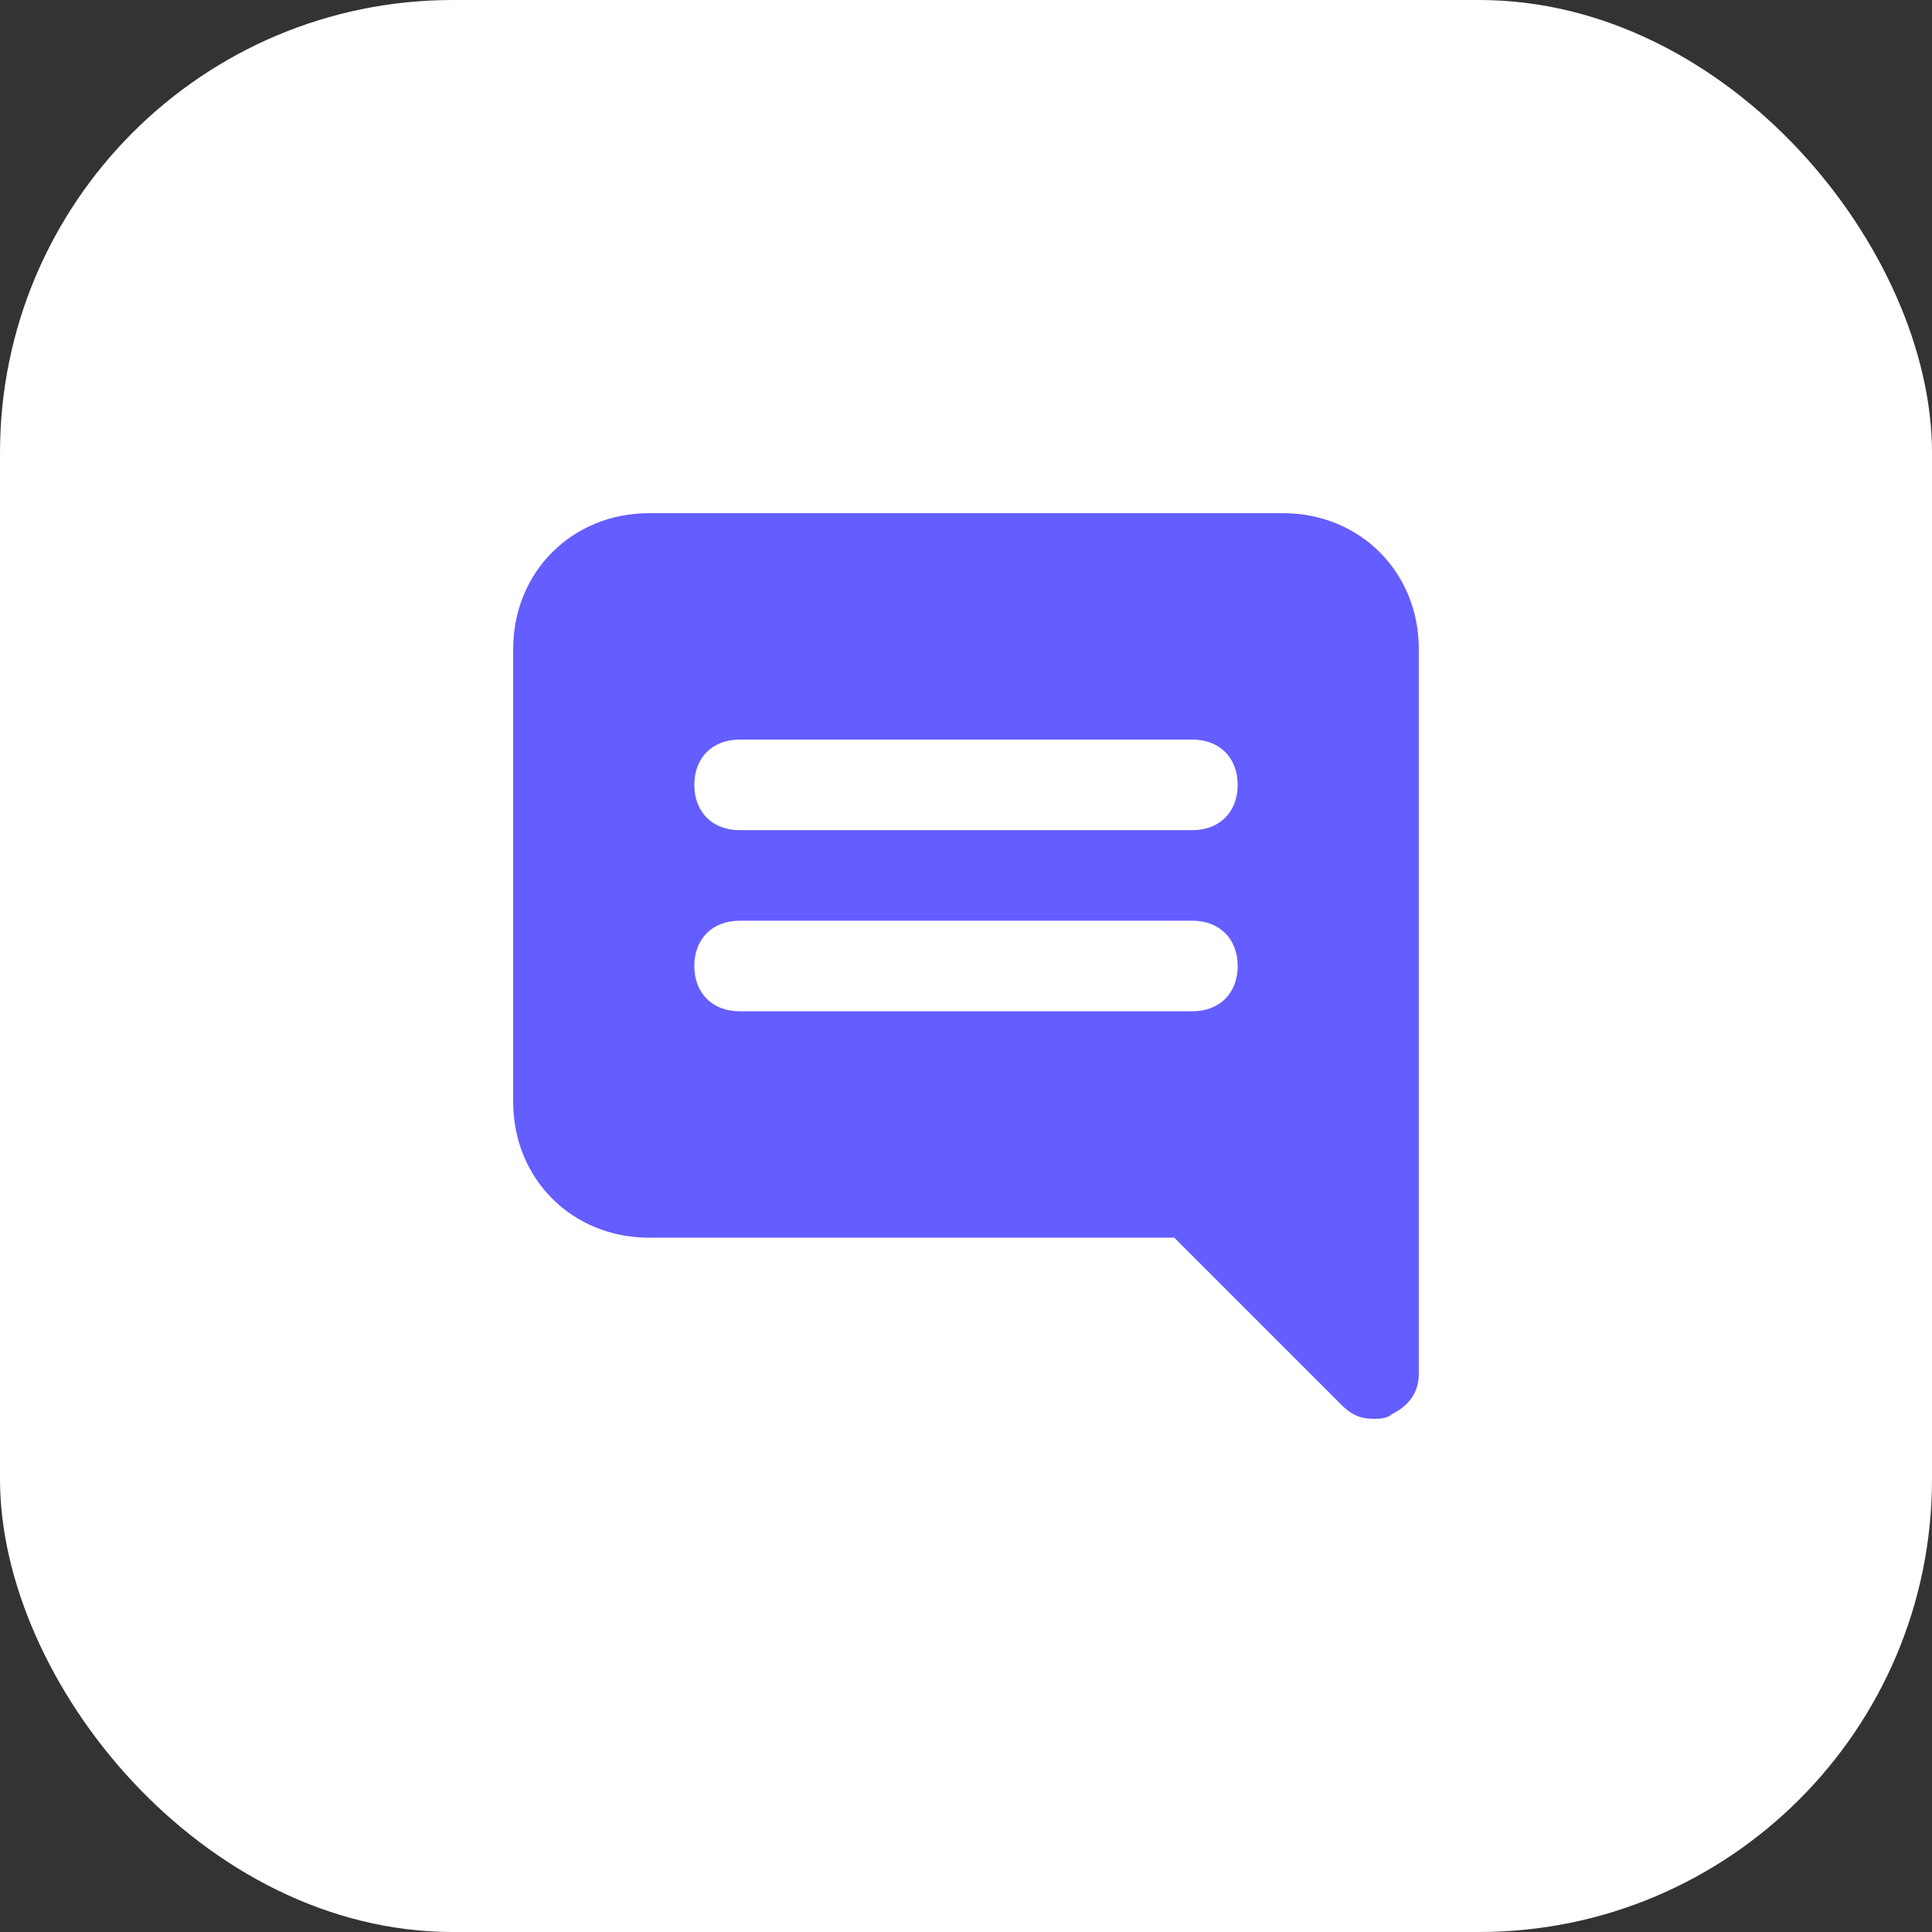
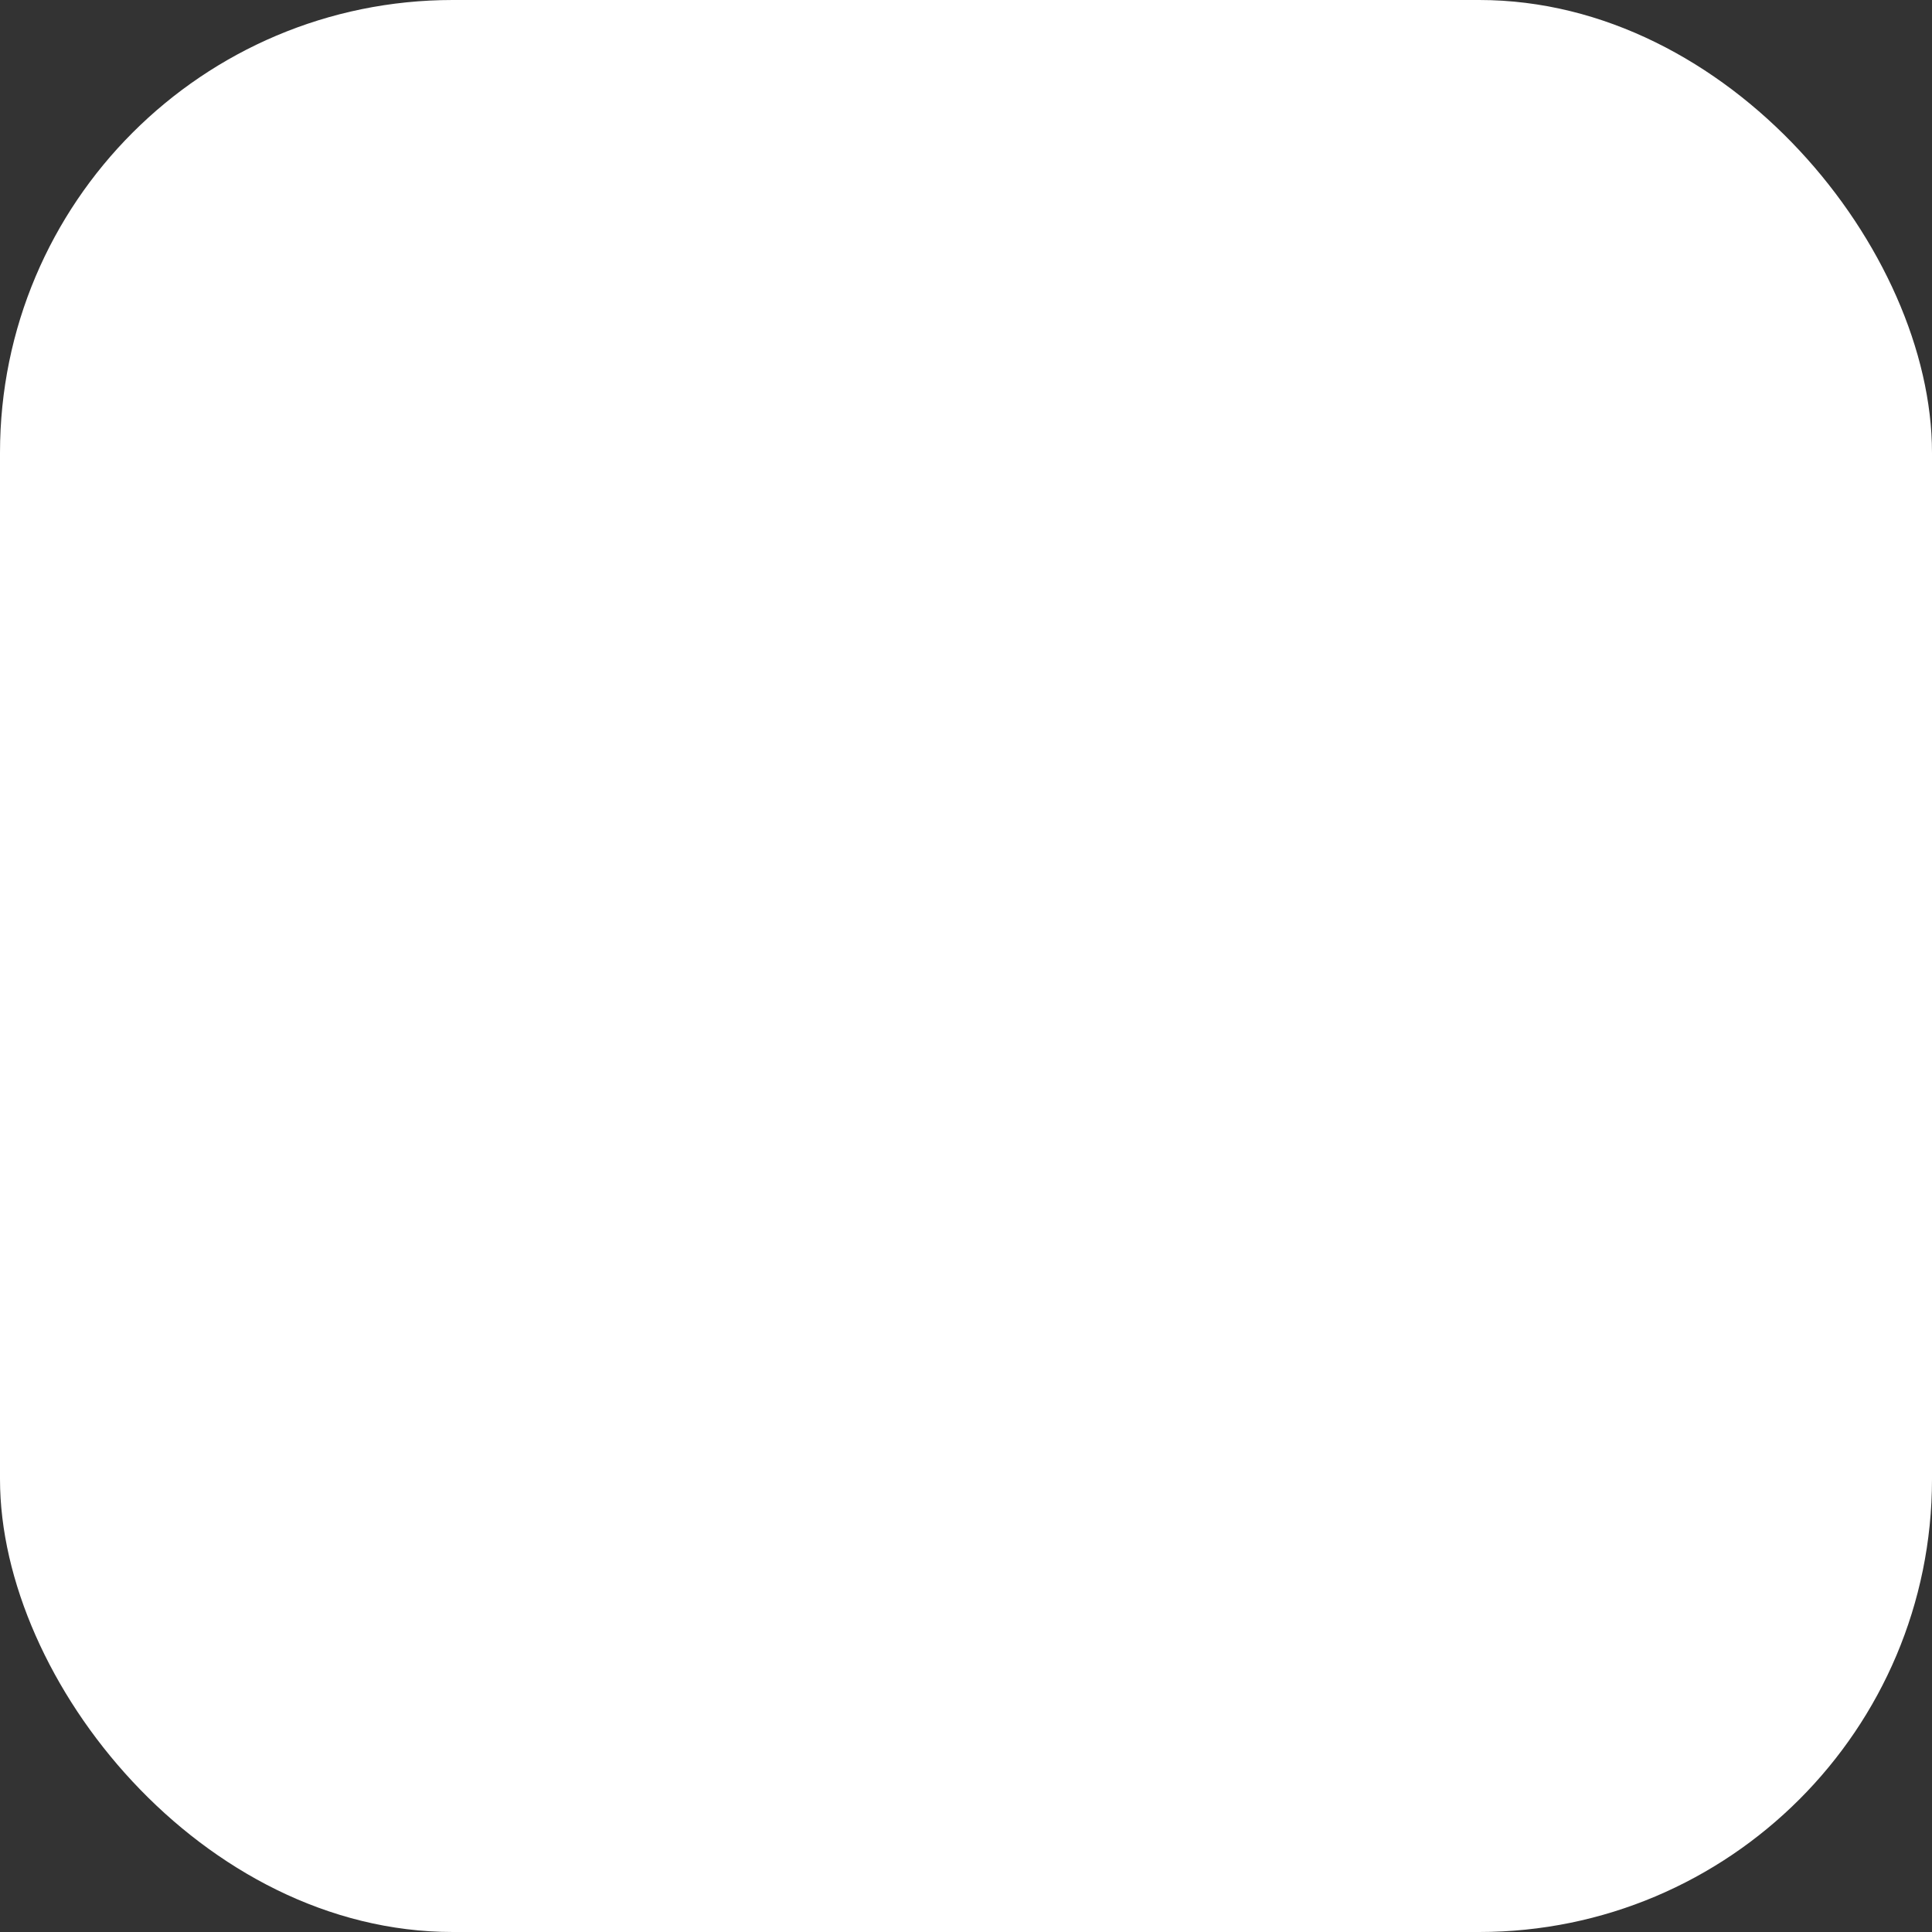
<svg xmlns="http://www.w3.org/2000/svg" width="64" height="64" viewBox="0 0 64 64" fill="none">
  <rect x="0" y="0" width="64" height="64" fill="#333333" stroke="none" />
  <circle cx="32" cy="32" r="32" fill="#645DFF" />
  <rect width="64" height="64" rx="15" fill="white" />
-   <path d="M42.5 17H21.5C18.95 17 17 18.95 17 21.5V36.5C17 39.05 18.95 41 21.5 41H38.9L44.45 46.55C44.75 46.85 45.05 47 45.5 47C45.65 47 45.95 47 46.1 46.85C46.7 46.55 47 46.1 47 45.5V21.5C47 18.95 45.05 17 42.5 17ZM39.5 33.5H24.5C23.6 33.5 23 32.9 23 32C23 31.1 23.6 30.5 24.5 30.5H39.5C40.4 30.5 41 31.1 41 32C41 32.9 40.4 33.5 39.5 33.5ZM39.5 27.5H24.5C23.6 27.5 23 26.9 23 26C23 25.1 23.6 24.5 24.5 24.5H39.5C40.4 24.5 41 25.1 41 26C41 26.9 40.4 27.5 39.5 27.5Z" fill="#645DFF" />
</svg>